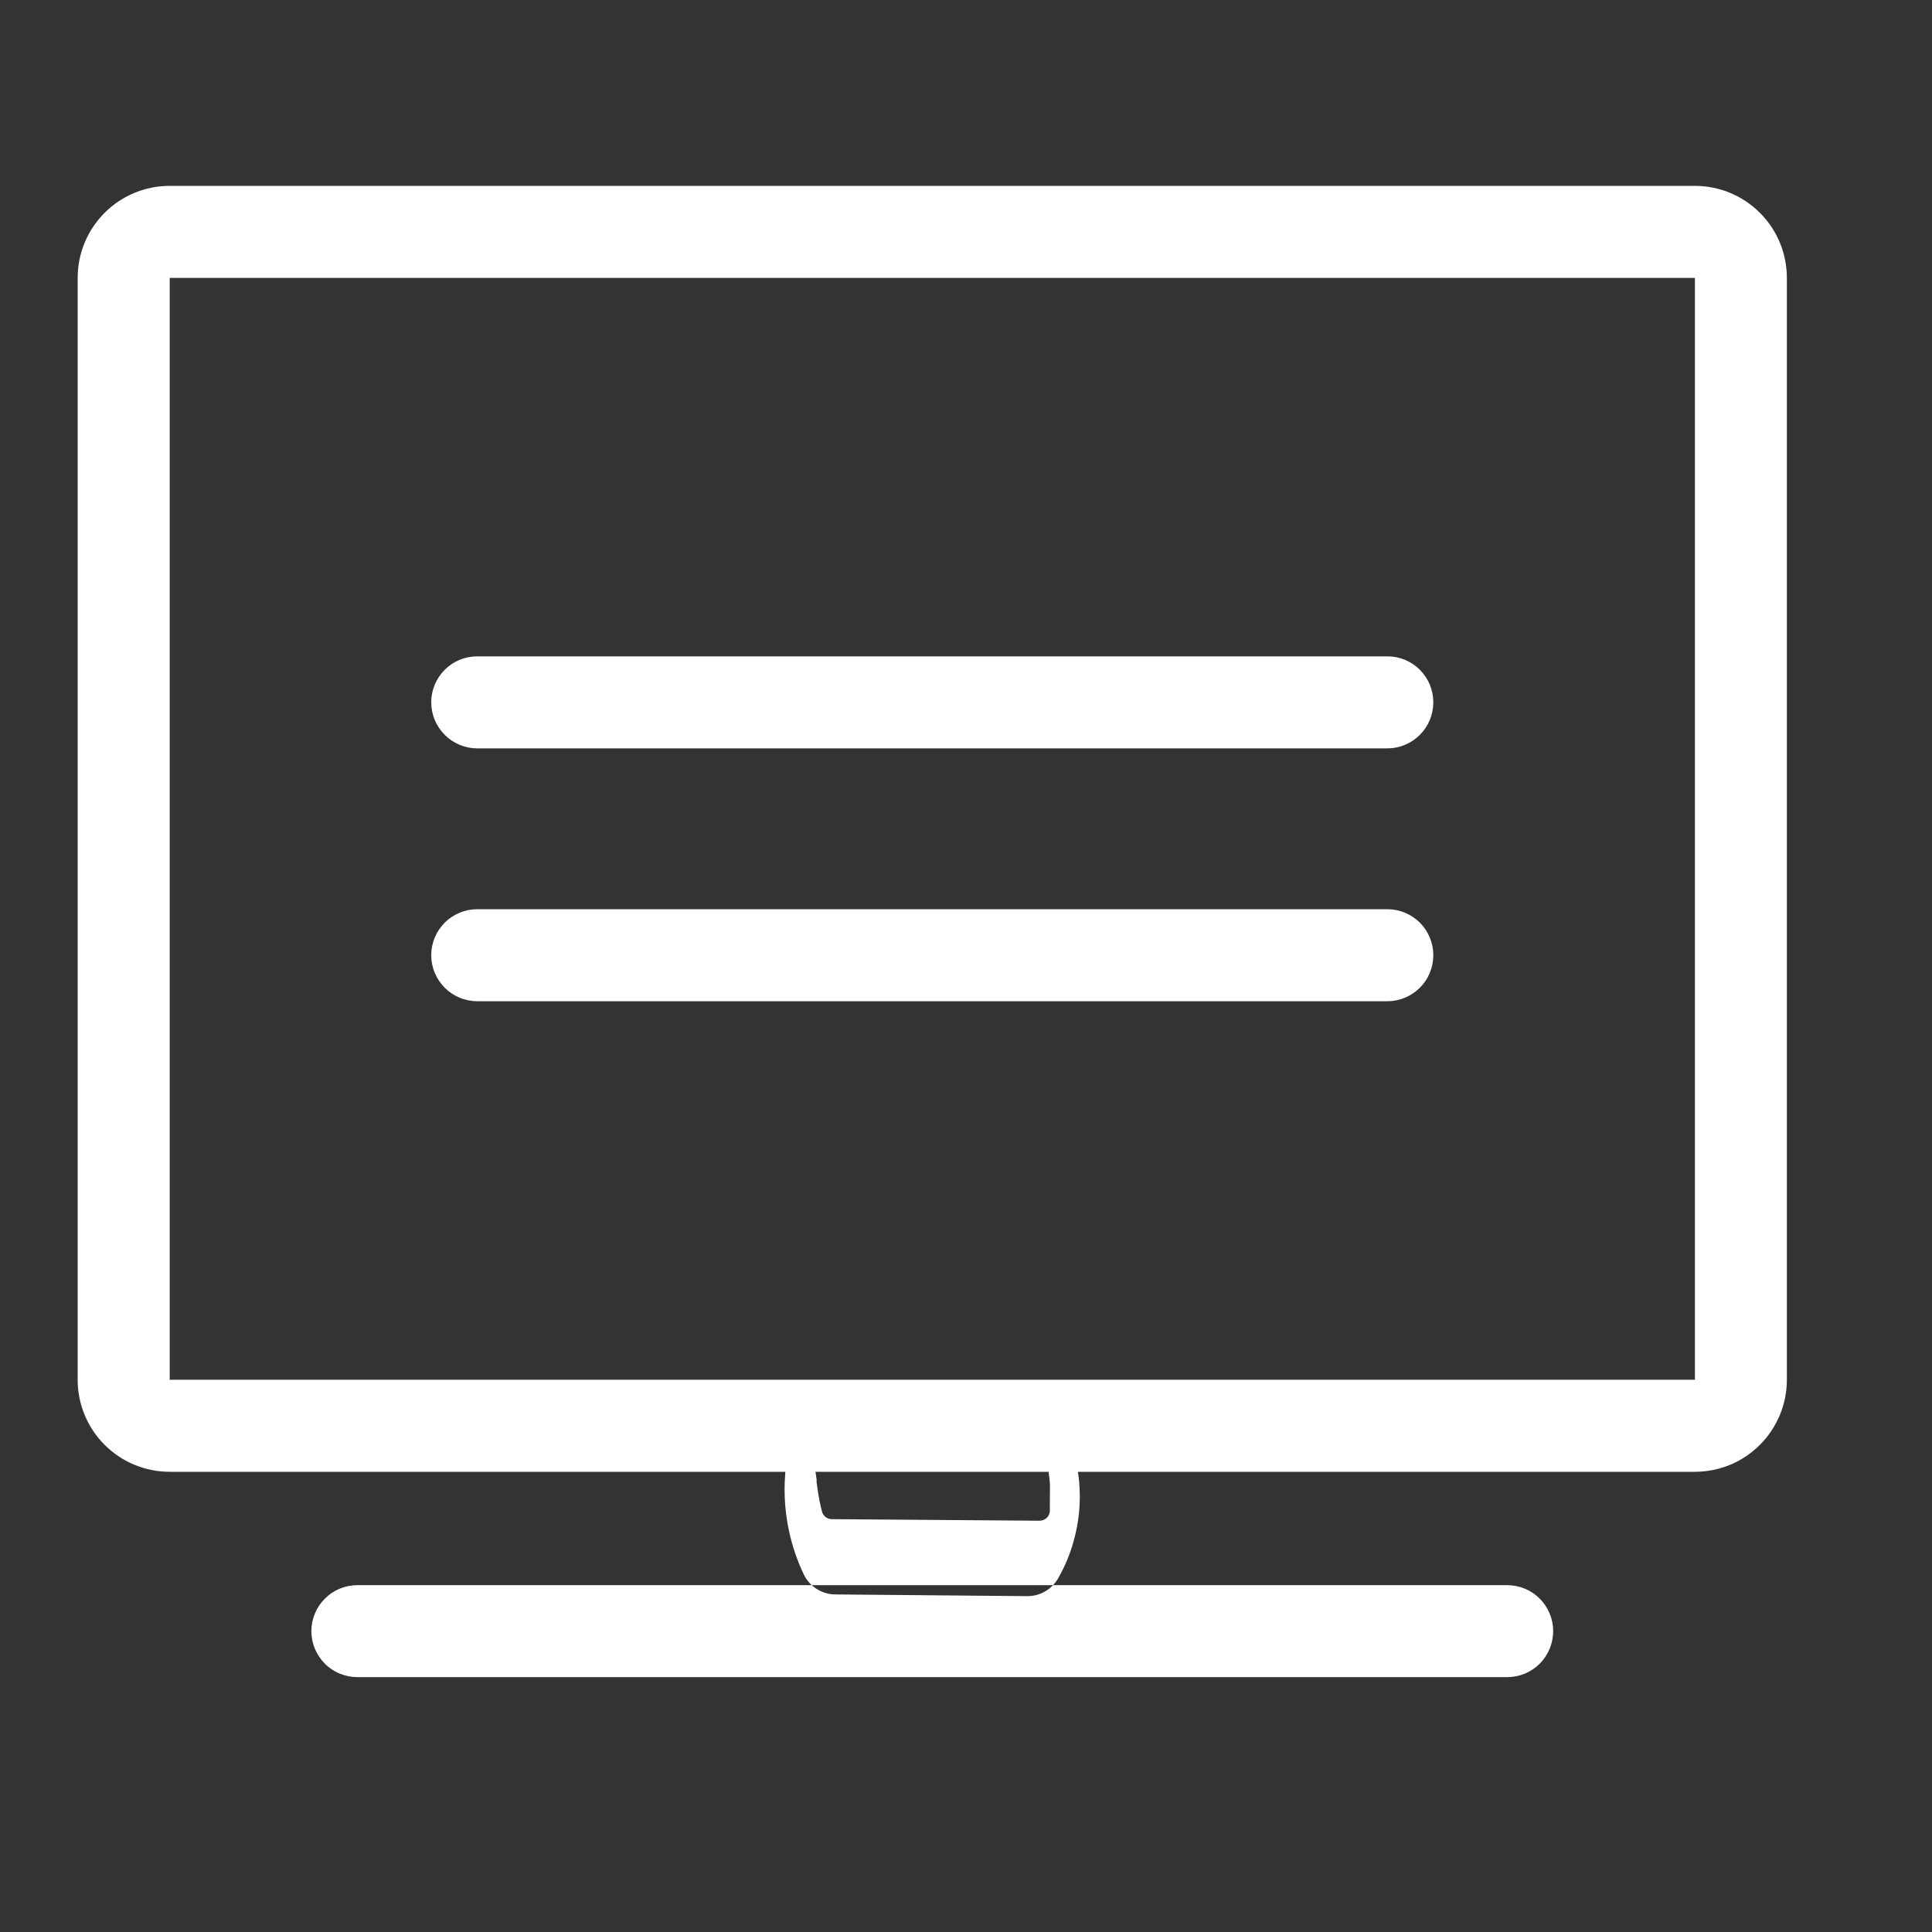
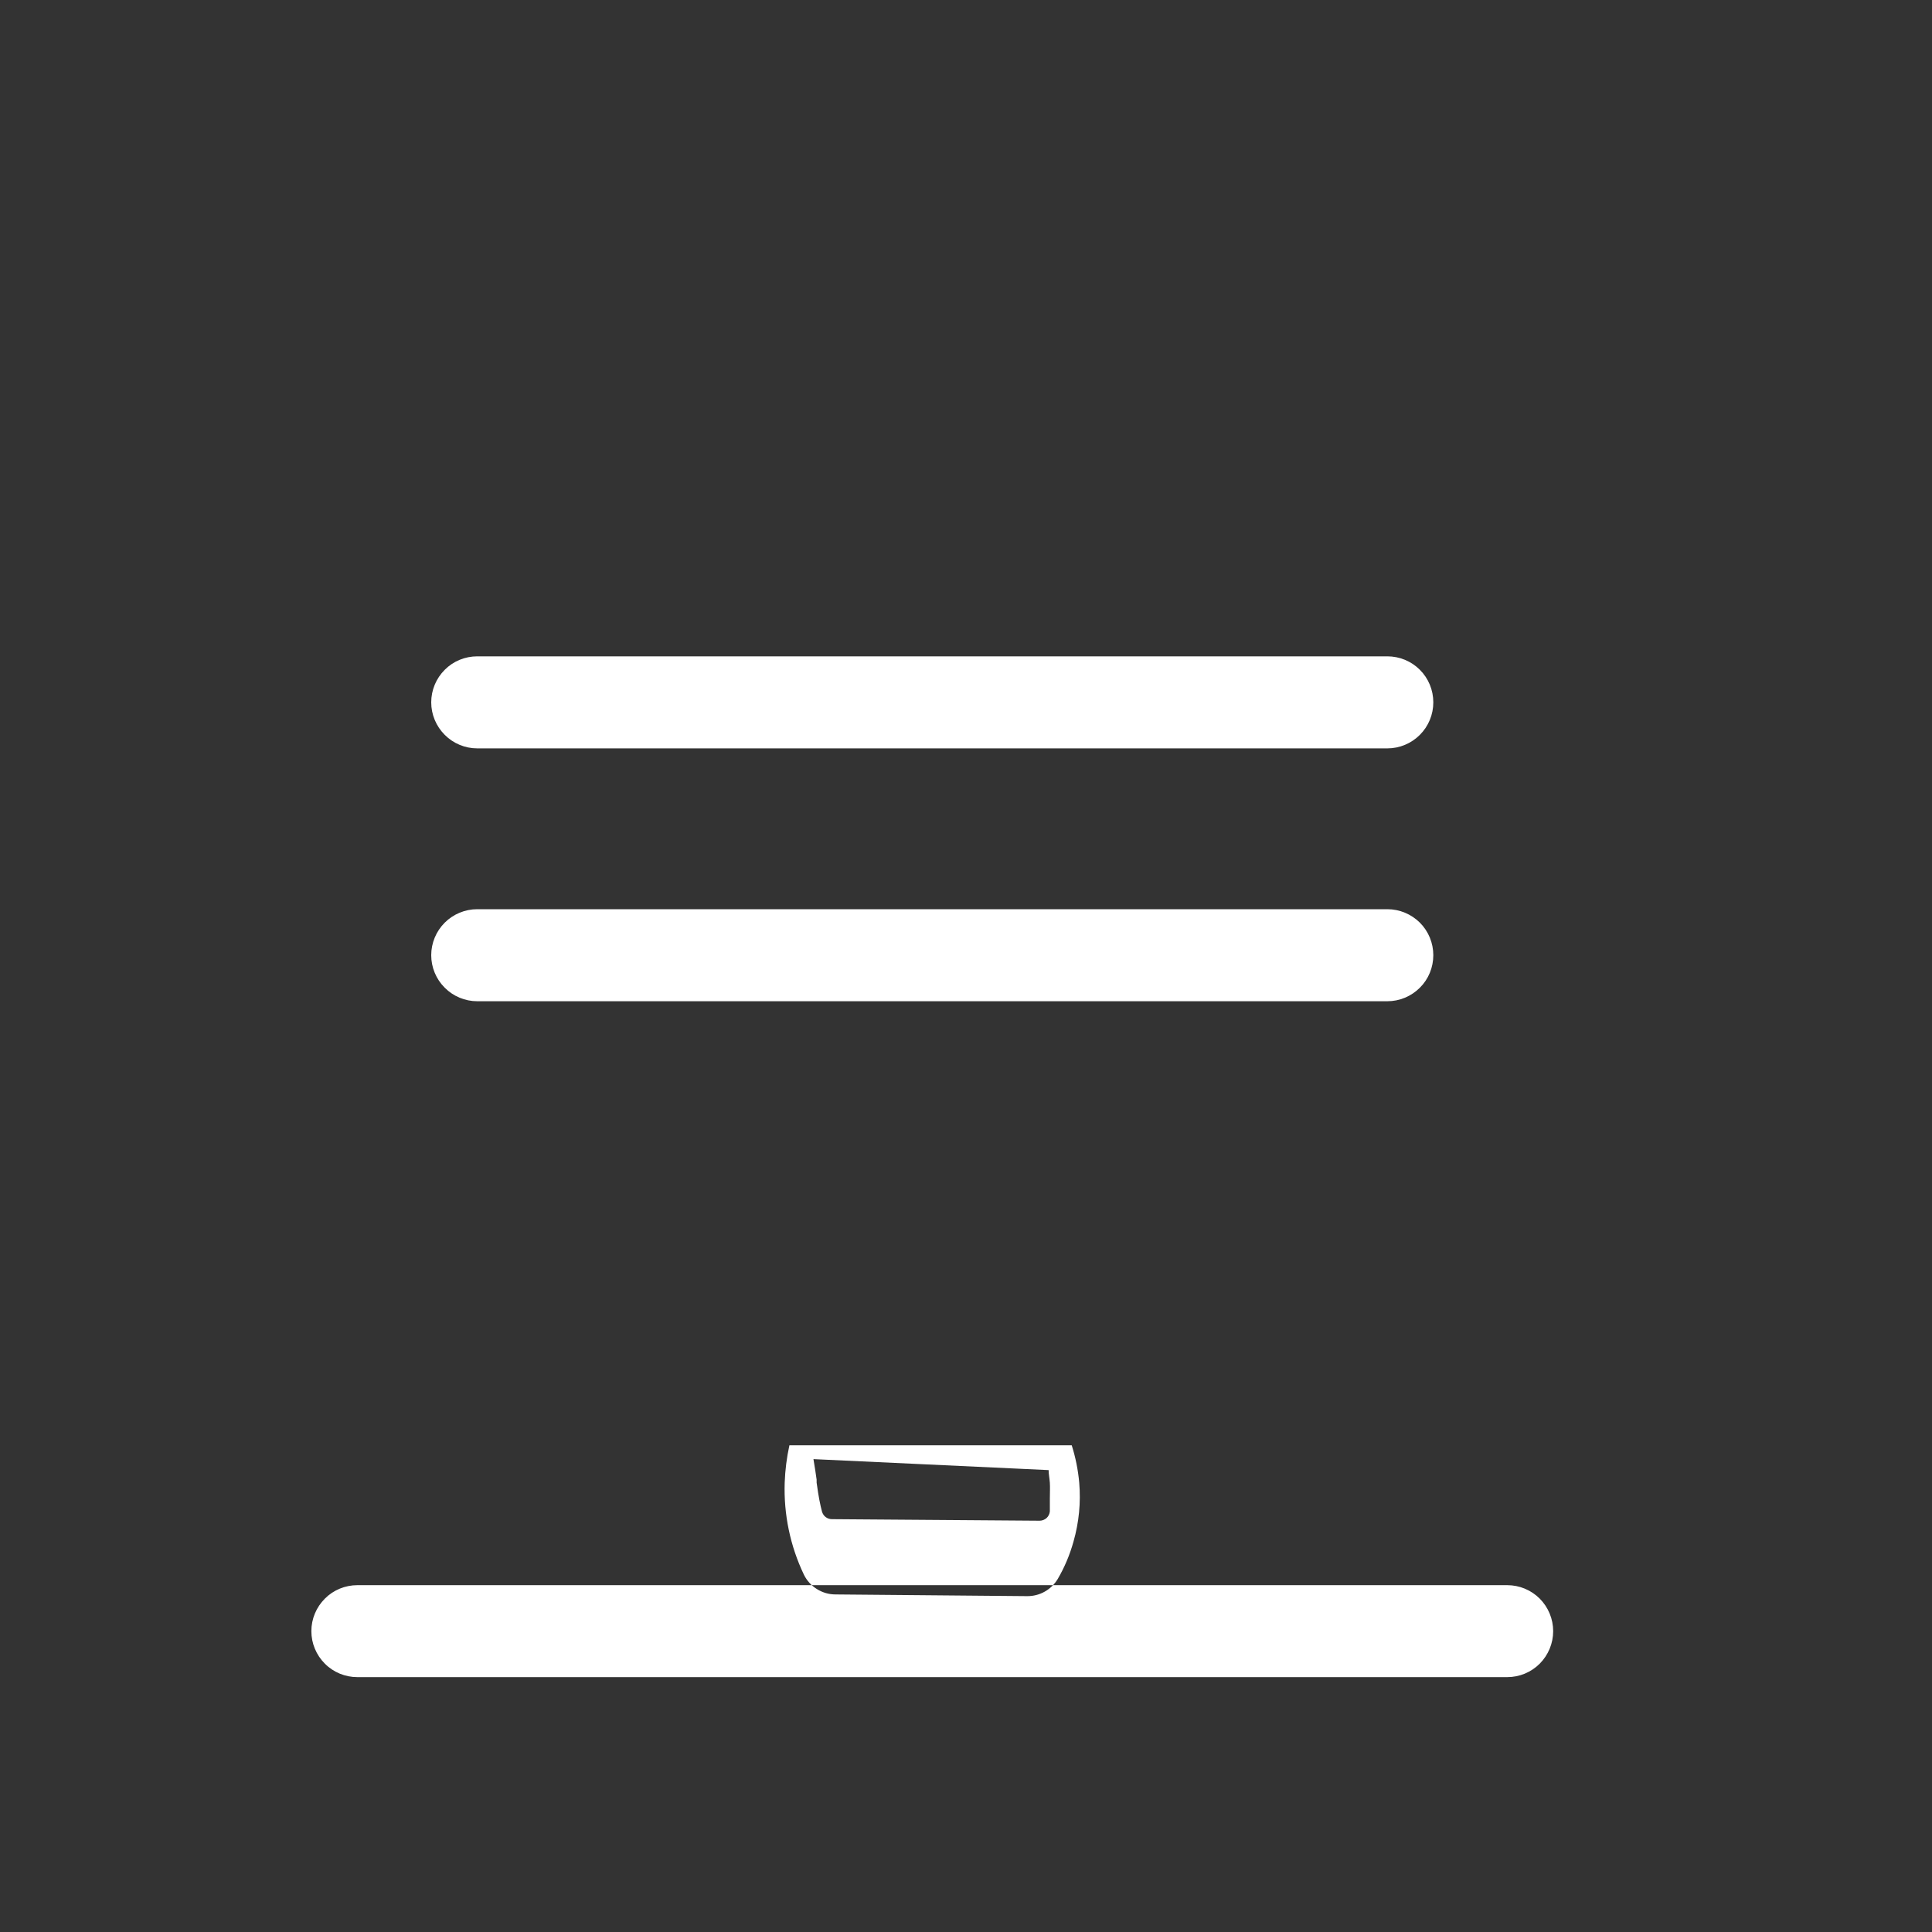
<svg xmlns="http://www.w3.org/2000/svg" width="25" height="25" viewBox="0 0 25 25" fill="none">
  <rect x="0" y="0" width="25" height="25" fill="#333333" stroke="none" />
-   <path d="M21.931 19.045H2.196C1.88 19.045 1.577 18.92 1.354 18.696C1.13 18.473 1.005 18.17 1.005 17.854V3.596C1.005 3.28 1.13 2.977 1.354 2.754C1.577 2.53 1.88 2.405 2.196 2.405H21.931C22.247 2.405 22.55 2.53 22.773 2.754C22.997 2.977 23.122 3.28 23.122 3.596V17.854C23.122 18.011 23.091 18.166 23.031 18.31C22.971 18.454 22.884 18.586 22.773 18.696C22.663 18.807 22.531 18.895 22.387 18.955C22.242 19.014 22.087 19.045 21.931 19.045ZM2.196 3.596V17.854H21.932V3.596H2.196Z" fill="white" />
  <path d="M17.952 9.684H6.176C6.018 9.684 5.866 9.621 5.755 9.509C5.643 9.397 5.58 9.246 5.58 9.088C5.58 8.93 5.643 8.779 5.755 8.667C5.866 8.555 6.018 8.493 6.176 8.493H17.952C18.11 8.493 18.261 8.555 18.373 8.667C18.485 8.779 18.547 8.93 18.547 9.088C18.547 9.246 18.485 9.397 18.373 9.509C18.261 9.621 18.11 9.684 17.952 9.684ZM17.952 12.956H6.176C6.018 12.956 5.866 12.893 5.755 12.781C5.643 12.67 5.58 12.518 5.58 12.36C5.58 12.203 5.643 12.051 5.755 11.939C5.866 11.828 6.018 11.765 6.176 11.765H17.952C18.11 11.765 18.261 11.828 18.373 11.939C18.485 12.051 18.547 12.203 18.547 12.36C18.547 12.518 18.485 12.67 18.373 12.781C18.261 12.893 18.11 12.956 17.952 12.956ZM19.503 21.702H4.625C4.467 21.702 4.315 21.64 4.204 21.528C4.092 21.416 4.029 21.265 4.029 21.107C4.029 20.949 4.092 20.798 4.204 20.686C4.315 20.574 4.467 20.512 4.625 20.512H19.503C19.661 20.512 19.812 20.574 19.924 20.686C20.035 20.798 20.098 20.949 20.098 21.107C20.098 21.265 20.035 21.416 19.924 21.528C19.812 21.64 19.661 21.702 19.503 21.702ZM13.965 19.184C13.95 19.02 13.918 18.859 13.868 18.702H10.215C10.18 18.861 10.16 19.022 10.154 19.184C10.14 19.595 10.225 20.004 10.402 20.375C10.439 20.452 10.498 20.517 10.57 20.562C10.643 20.608 10.726 20.632 10.812 20.632L13.29 20.654C13.37 20.655 13.449 20.635 13.518 20.596C13.588 20.557 13.646 20.5 13.687 20.432C13.776 20.28 13.844 20.117 13.891 19.948C13.962 19.7 13.987 19.441 13.965 19.184ZM13.585 19.557C13.582 19.59 13.567 19.621 13.543 19.643C13.518 19.665 13.486 19.678 13.453 19.678L10.77 19.658C10.74 19.659 10.711 19.65 10.687 19.633C10.663 19.616 10.646 19.591 10.637 19.562C10.625 19.519 10.615 19.47 10.603 19.412C10.591 19.353 10.583 19.293 10.567 19.185V19.146C10.558 19.082 10.545 18.991 10.526 18.881L13.569 19.023C13.569 19.073 13.581 19.128 13.585 19.187C13.589 19.245 13.585 19.319 13.585 19.393V19.557Z" fill="white" />
</svg>